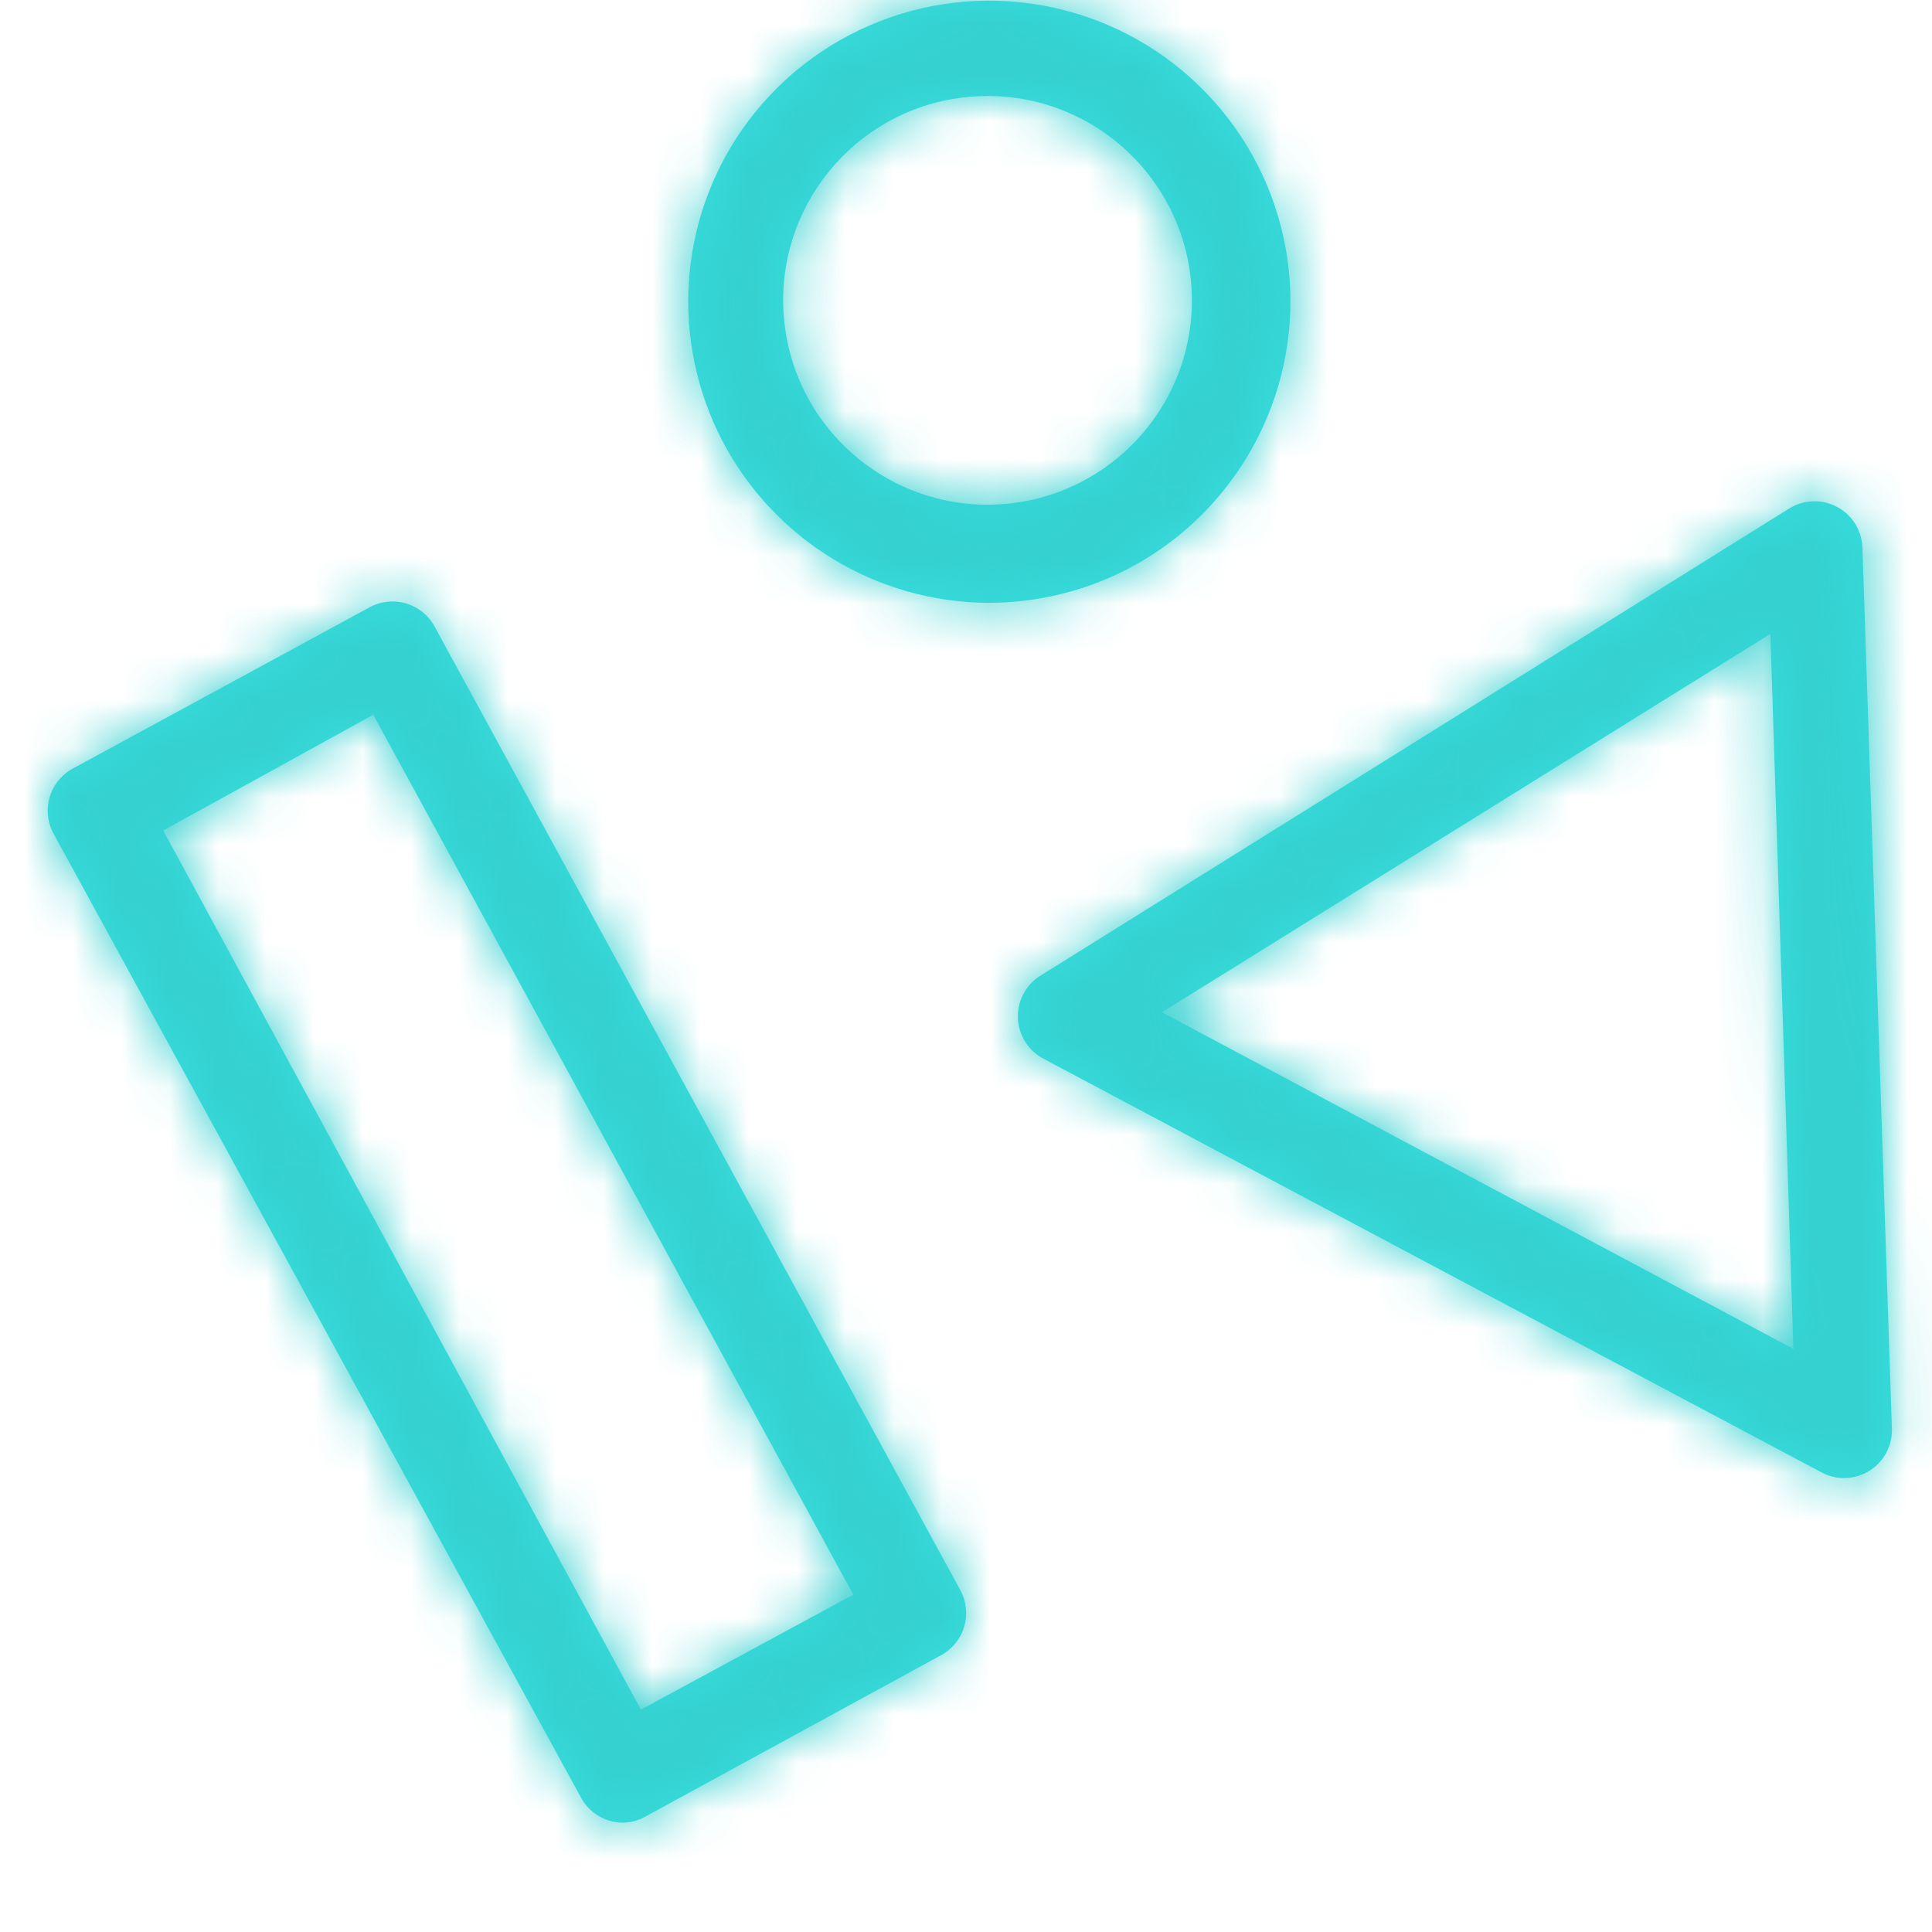
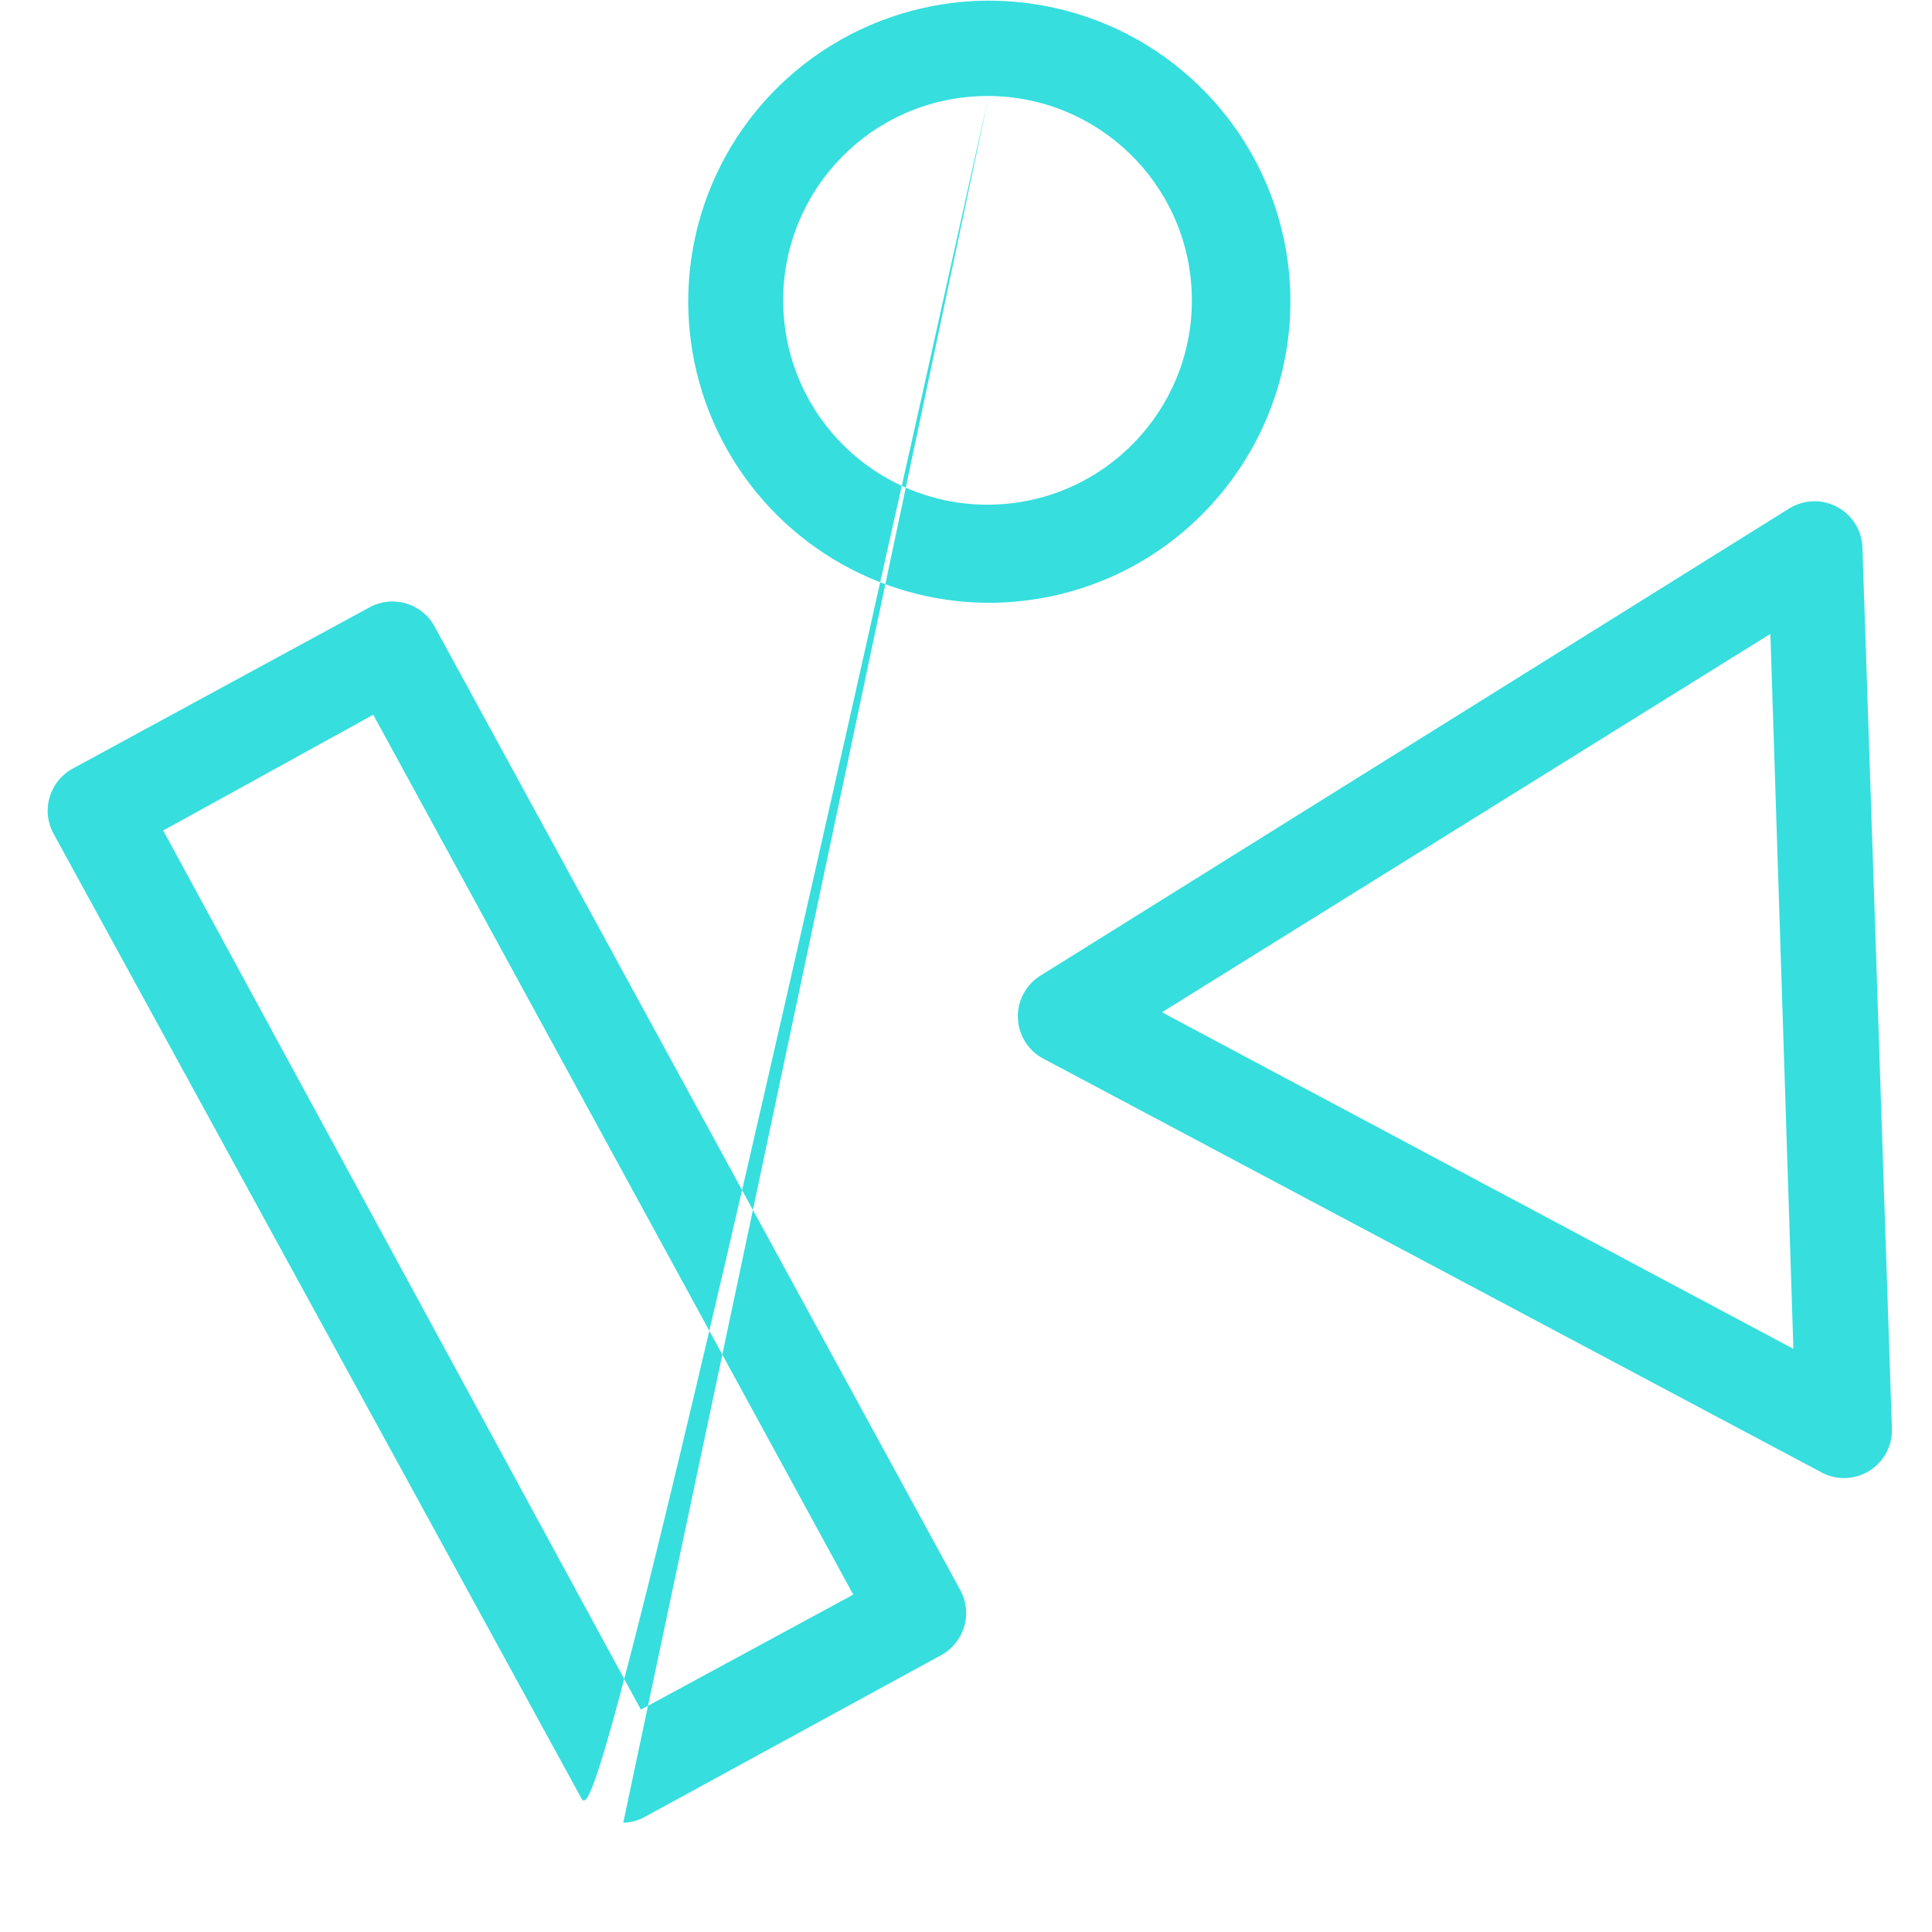
<svg xmlns="http://www.w3.org/2000/svg" xmlns:xlink="http://www.w3.org/1999/xlink" width="40px" height="40px" viewBox="0 0 40 40" version="1.1">
  <title>icon/frac</title>
  <desc>Created with Sketch.</desc>
  <defs>
-     <path d="M38.178,30.602 C38.014,30.602 37.854,30.561 37.71,30.483 L21.573,21.903 C21.264,21.726 21.073,21.397 21.073,21.041 C21.073,20.686 21.264,20.357 21.573,20.18 L37.043,10.528 C37.341,10.342 37.716,10.328 38.028,10.491 C38.34,10.654 38.542,10.97 38.559,11.322 L39.17,29.578 C39.179,29.847 39.078,30.107 38.891,30.3 C38.704,30.493 38.447,30.602 38.178,30.602 Z M24.057,20.958 L37.13,27.927 L36.654,13.124 L24.057,20.958 Z M20.469,12.481 C18.147,12.473 16.022,11.178 14.951,9.118 C13.881,7.057 14.044,4.573 15.373,2.67 C16.819,0.608 19.363,-0.382 21.822,0.16 C24.281,0.701 26.174,2.668 26.62,5.146 C27.218,8.525 24.978,11.754 21.604,12.377 C21.229,12.446 20.849,12.48 20.469,12.481 Z M20.469,1.987 C20.216,1.986 19.964,2.007 19.715,2.051 C17.486,2.441 15.959,4.517 16.25,6.761 C16.54,9.005 18.545,10.624 20.8,10.434 C23.055,10.244 24.762,8.313 24.673,6.052 C24.584,3.791 22.732,2 20.469,1.987 Z M12.904,37.737 C12.54,37.738 12.205,37.54 12.031,37.221 L1.116,17.274 C0.984,17.041 0.952,16.765 1.027,16.508 C1.102,16.251 1.277,16.035 1.513,15.909 L7.649,12.575 C7.88,12.448 8.153,12.419 8.406,12.493 C8.659,12.568 8.873,12.74 8.998,12.972 L19.881,32.919 C20.008,33.151 20.037,33.423 19.963,33.676 C19.888,33.93 19.716,34.143 19.484,34.269 L13.348,37.618 C13.212,37.693 13.059,37.733 12.904,37.737 Z M3.379,17.195 L13.269,35.396 L17.666,33.015 L7.728,14.798 L3.379,17.195 Z" id="path-1" />
+     <path d="M38.178,30.602 C38.014,30.602 37.854,30.561 37.71,30.483 L21.573,21.903 C21.264,21.726 21.073,21.397 21.073,21.041 C21.073,20.686 21.264,20.357 21.573,20.18 L37.043,10.528 C37.341,10.342 37.716,10.328 38.028,10.491 C38.34,10.654 38.542,10.97 38.559,11.322 L39.17,29.578 C39.179,29.847 39.078,30.107 38.891,30.3 C38.704,30.493 38.447,30.602 38.178,30.602 Z M24.057,20.958 L37.13,27.927 L36.654,13.124 L24.057,20.958 Z M20.469,12.481 C18.147,12.473 16.022,11.178 14.951,9.118 C13.881,7.057 14.044,4.573 15.373,2.67 C16.819,0.608 19.363,-0.382 21.822,0.16 C24.281,0.701 26.174,2.668 26.62,5.146 C27.218,8.525 24.978,11.754 21.604,12.377 C21.229,12.446 20.849,12.48 20.469,12.481 Z M20.469,1.987 C20.216,1.986 19.964,2.007 19.715,2.051 C17.486,2.441 15.959,4.517 16.25,6.761 C16.54,9.005 18.545,10.624 20.8,10.434 C23.055,10.244 24.762,8.313 24.673,6.052 C24.584,3.791 22.732,2 20.469,1.987 Z C12.54,37.738 12.205,37.54 12.031,37.221 L1.116,17.274 C0.984,17.041 0.952,16.765 1.027,16.508 C1.102,16.251 1.277,16.035 1.513,15.909 L7.649,12.575 C7.88,12.448 8.153,12.419 8.406,12.493 C8.659,12.568 8.873,12.74 8.998,12.972 L19.881,32.919 C20.008,33.151 20.037,33.423 19.963,33.676 C19.888,33.93 19.716,34.143 19.484,34.269 L13.348,37.618 C13.212,37.693 13.059,37.733 12.904,37.737 Z M3.379,17.195 L13.269,35.396 L17.666,33.015 L7.728,14.798 L3.379,17.195 Z" id="path-1" />
  </defs>
  <g id="icon/frac" stroke="none" stroke-width="1" fill="none" fill-rule="evenodd">
    <g id="color/cyan">
      <mask id="mask-2" fill="white">
        <use xlink:href="#path-1" />
      </mask>
      <use id="Mask" fill="#36DEDE" fill-rule="nonzero" xlink:href="#path-1" />
      <g mask="url(#mask-2)" fill="#35D0D0" id="Rectangle">
-         <rect x="0" y="0" width="40" height="40" />
-       </g>
+         </g>
    </g>
  </g>
</svg>